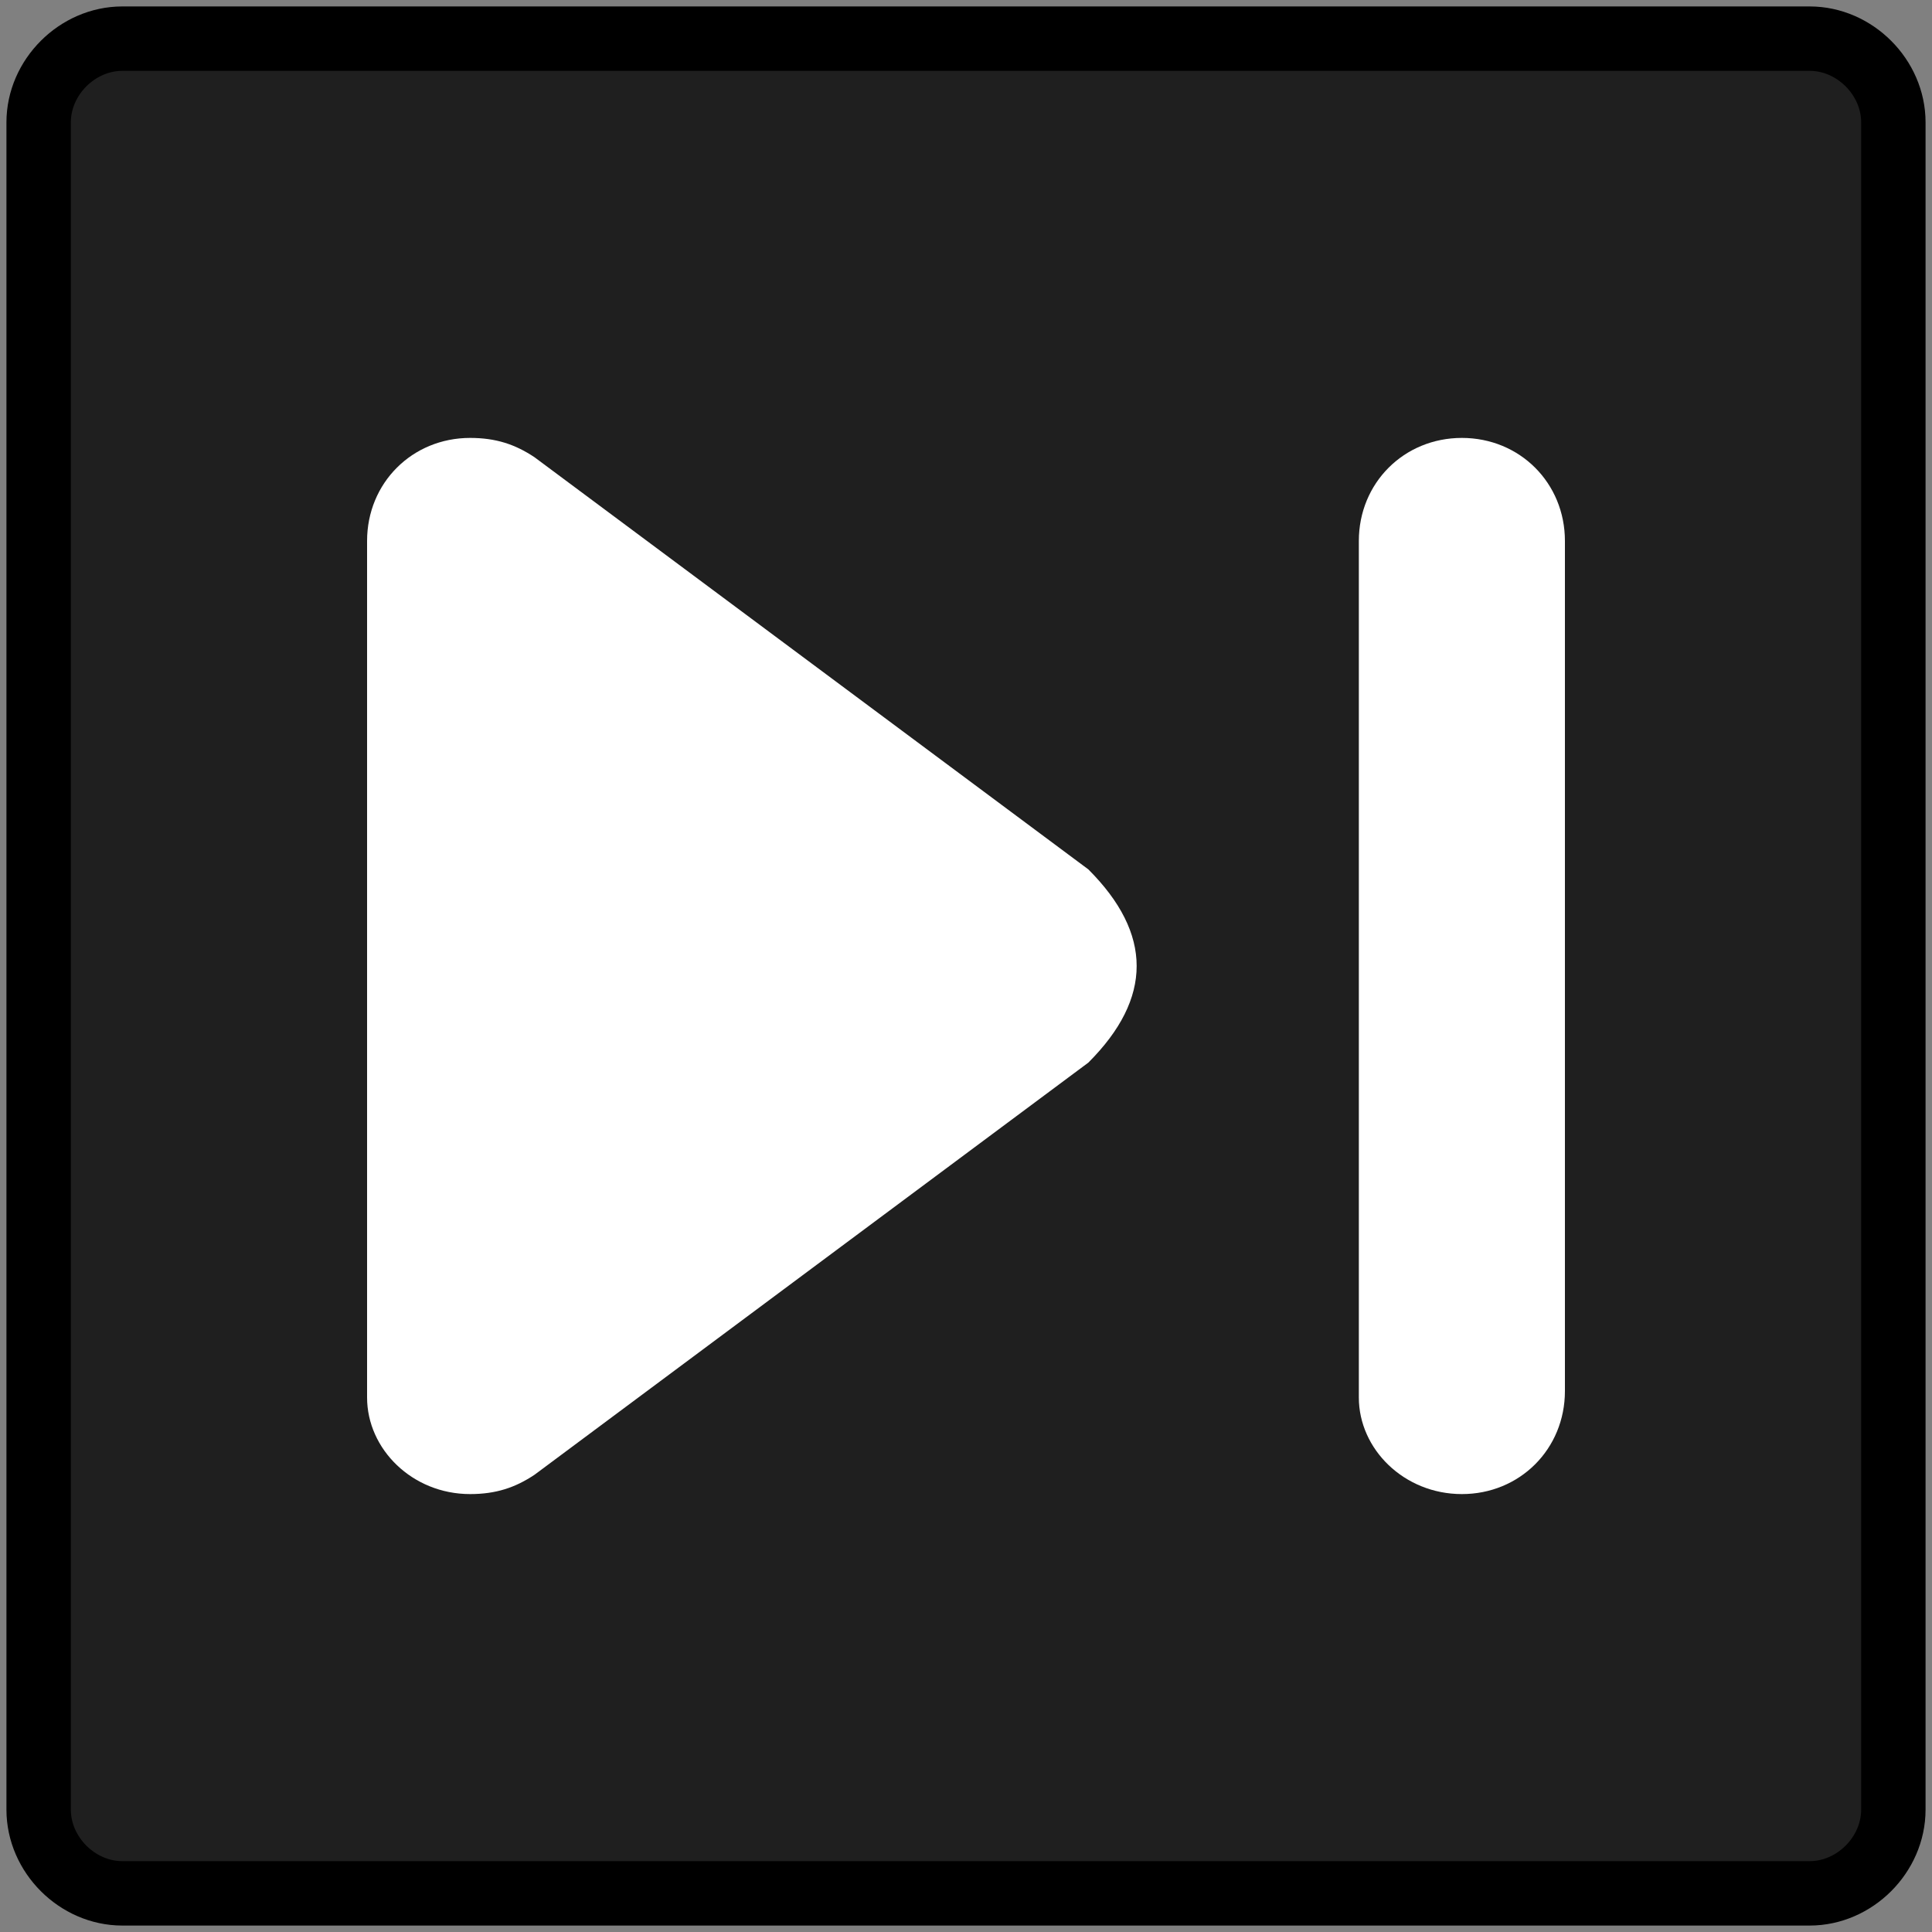
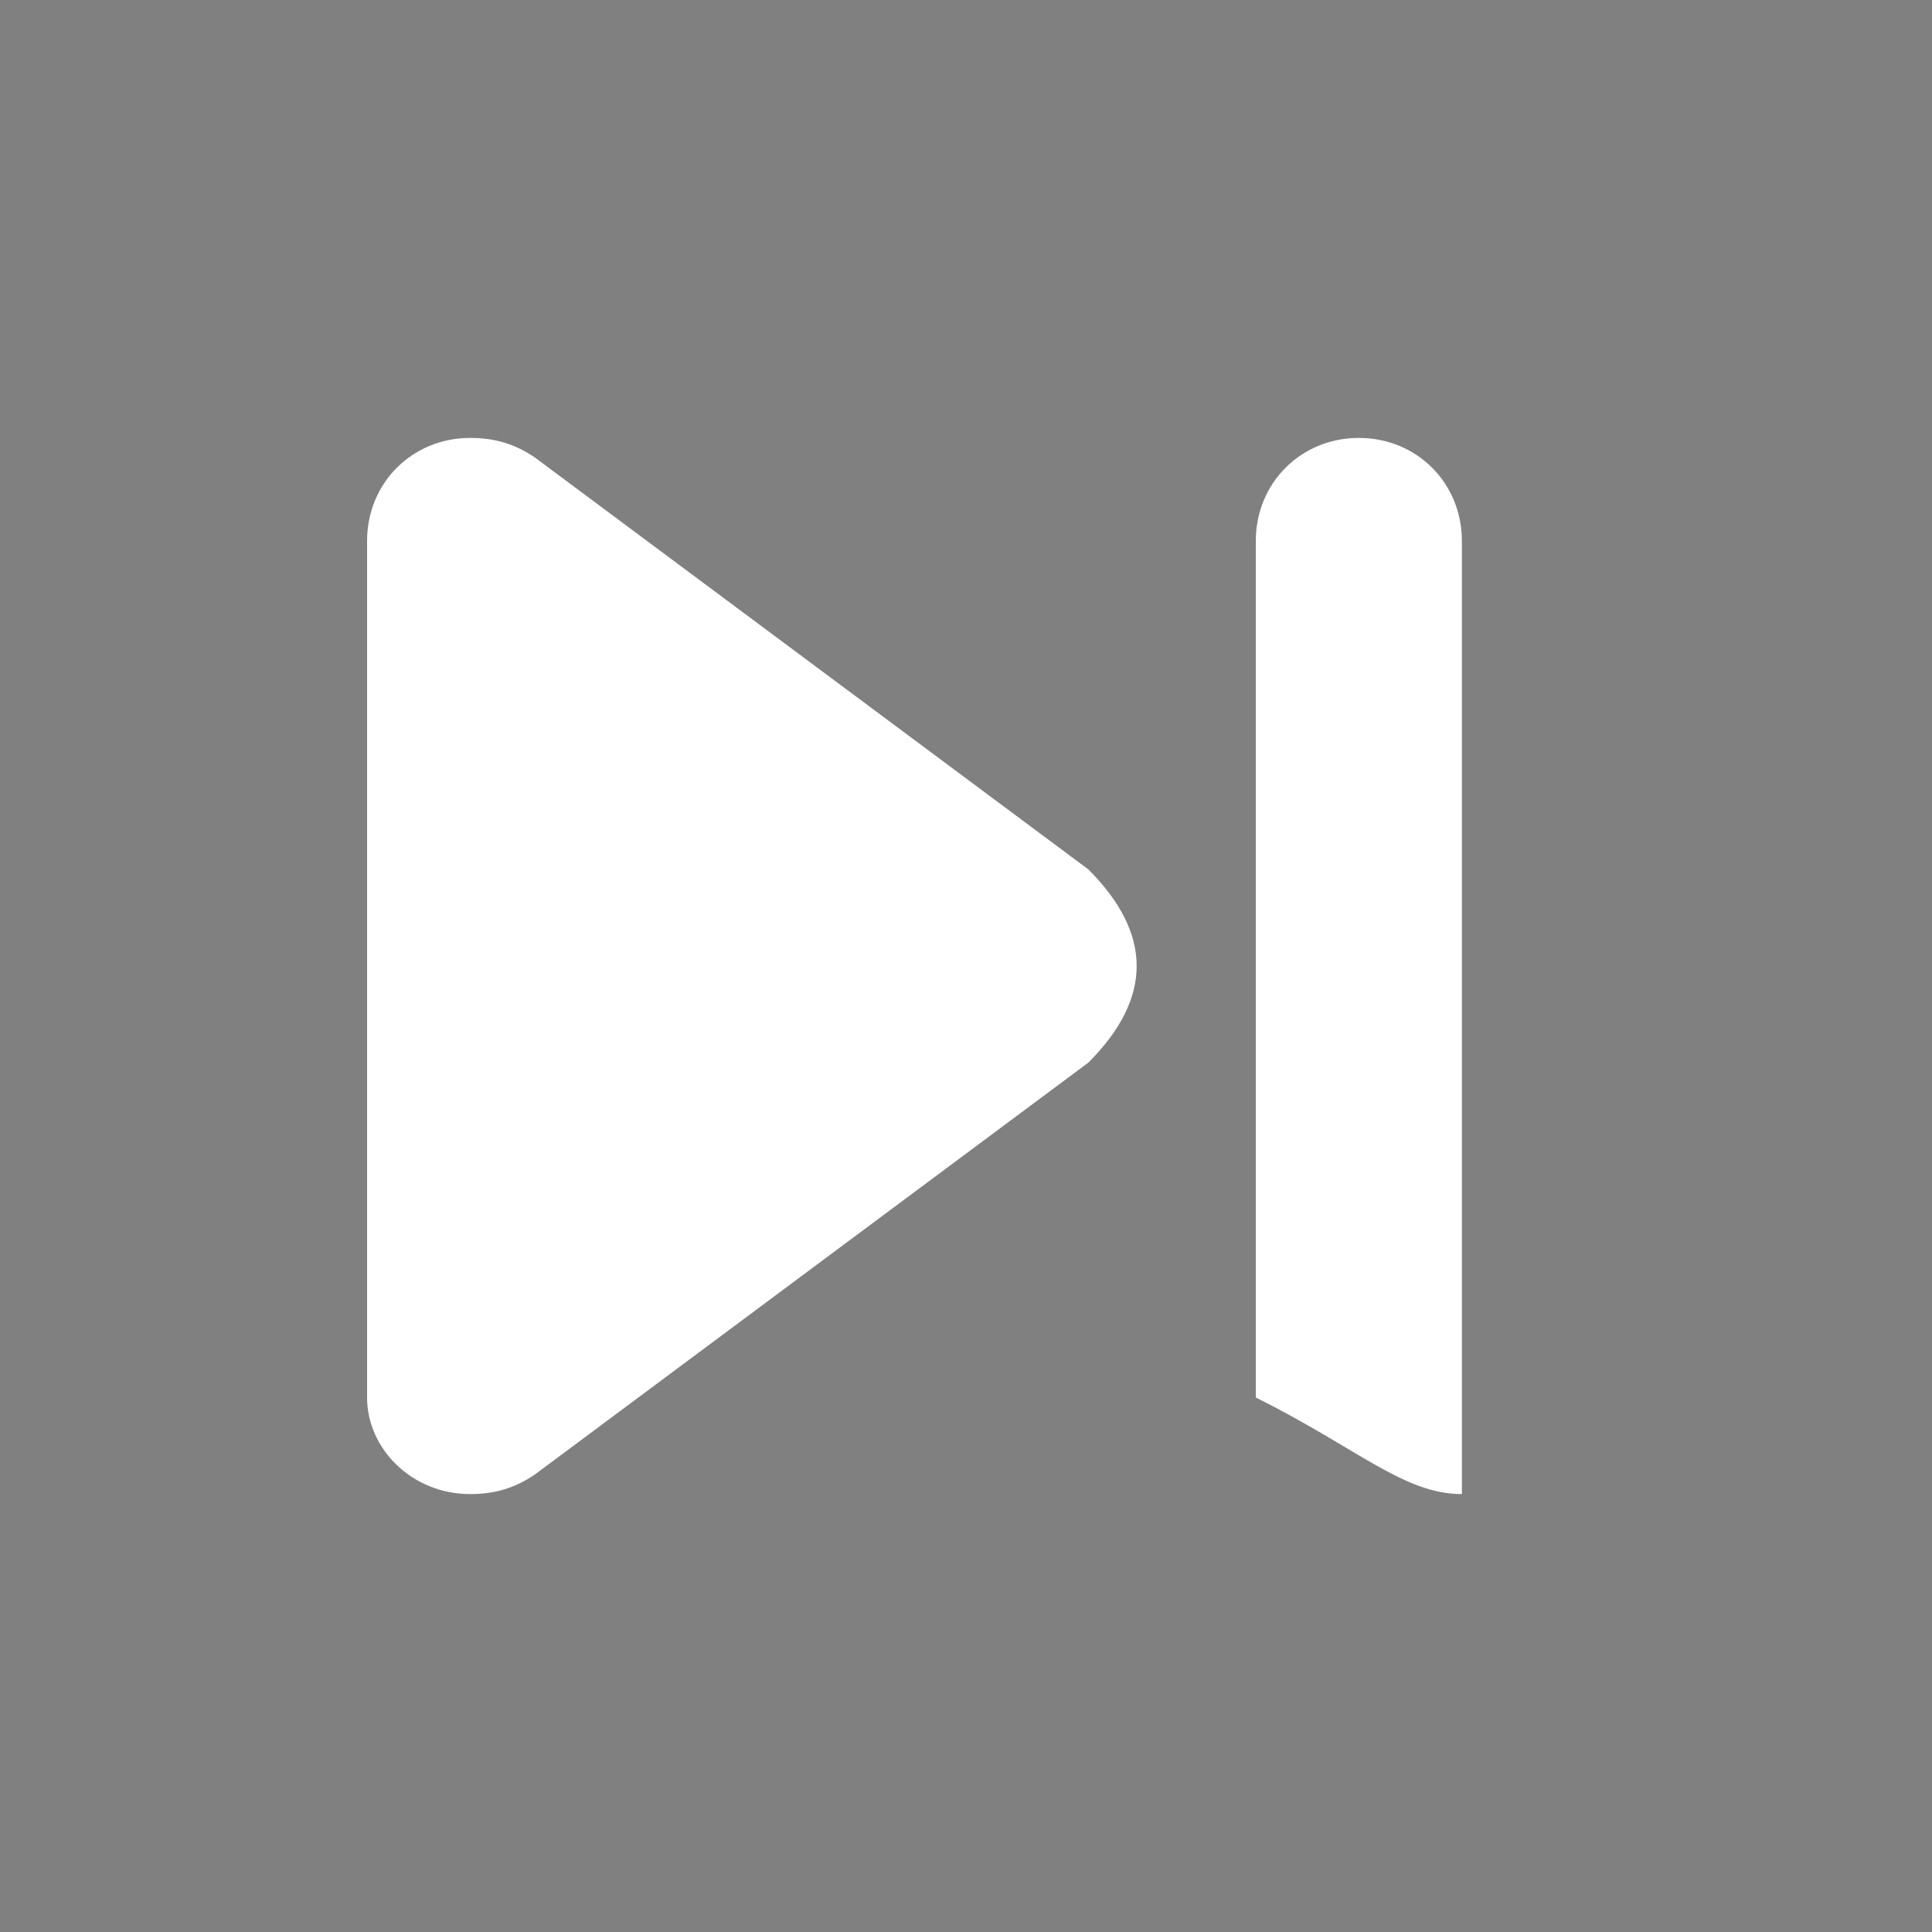
<svg xmlns="http://www.w3.org/2000/svg" version="1.1" id="Capa_1" x="0px" y="0px" viewBox="0 0 30 30" style="enable-background:new 0 0 30 30;" xml:space="preserve">
  <rect x="0" y="0" width="30" height="30" fill="#808080" stroke="none" />
  <style type="text/css">
	.st0{fill:#1F1F1F;stroke:#000000;stroke-miterlimit:10;}
	.st1{fill:#FFFFFF;}
</style>
-   <path class="st0" d="M0.6,1.9v26.2c0,0.7,0.6,1.3,1.3,1.3h26.2c0.7,0,1.3-0.6,1.3-1.3V1.9c0-0.7-0.6-1.3-1.3-1.3H1.9  C1.2,0.6,0.6,1.2,0.6,1.9z" />
  <g>
    <path class="st1" d="M7.3,23.2c0.4,0,0.7-0.1,1-0.3l8.6-6.4c1-1,1-2,0-3L8.3,7.1C8,6.9,7.7,6.8,7.3,6.8c-0.9,0-1.6,0.7-1.6,1.6   v13.3C5.7,22.5,6.4,23.2,7.3,23.2z" />
-     <path class="st1" d="M22.7,23.2c0.9,0,1.6-0.7,1.6-1.6V8.4c0-0.9-0.7-1.6-1.6-1.6s-1.6,0.7-1.6,1.6v13.3   C21.1,22.5,21.8,23.2,22.7,23.2z" />
+     <path class="st1" d="M22.7,23.2V8.4c0-0.9-0.7-1.6-1.6-1.6s-1.6,0.7-1.6,1.6v13.3   C21.1,22.5,21.8,23.2,22.7,23.2z" />
  </g>
</svg>